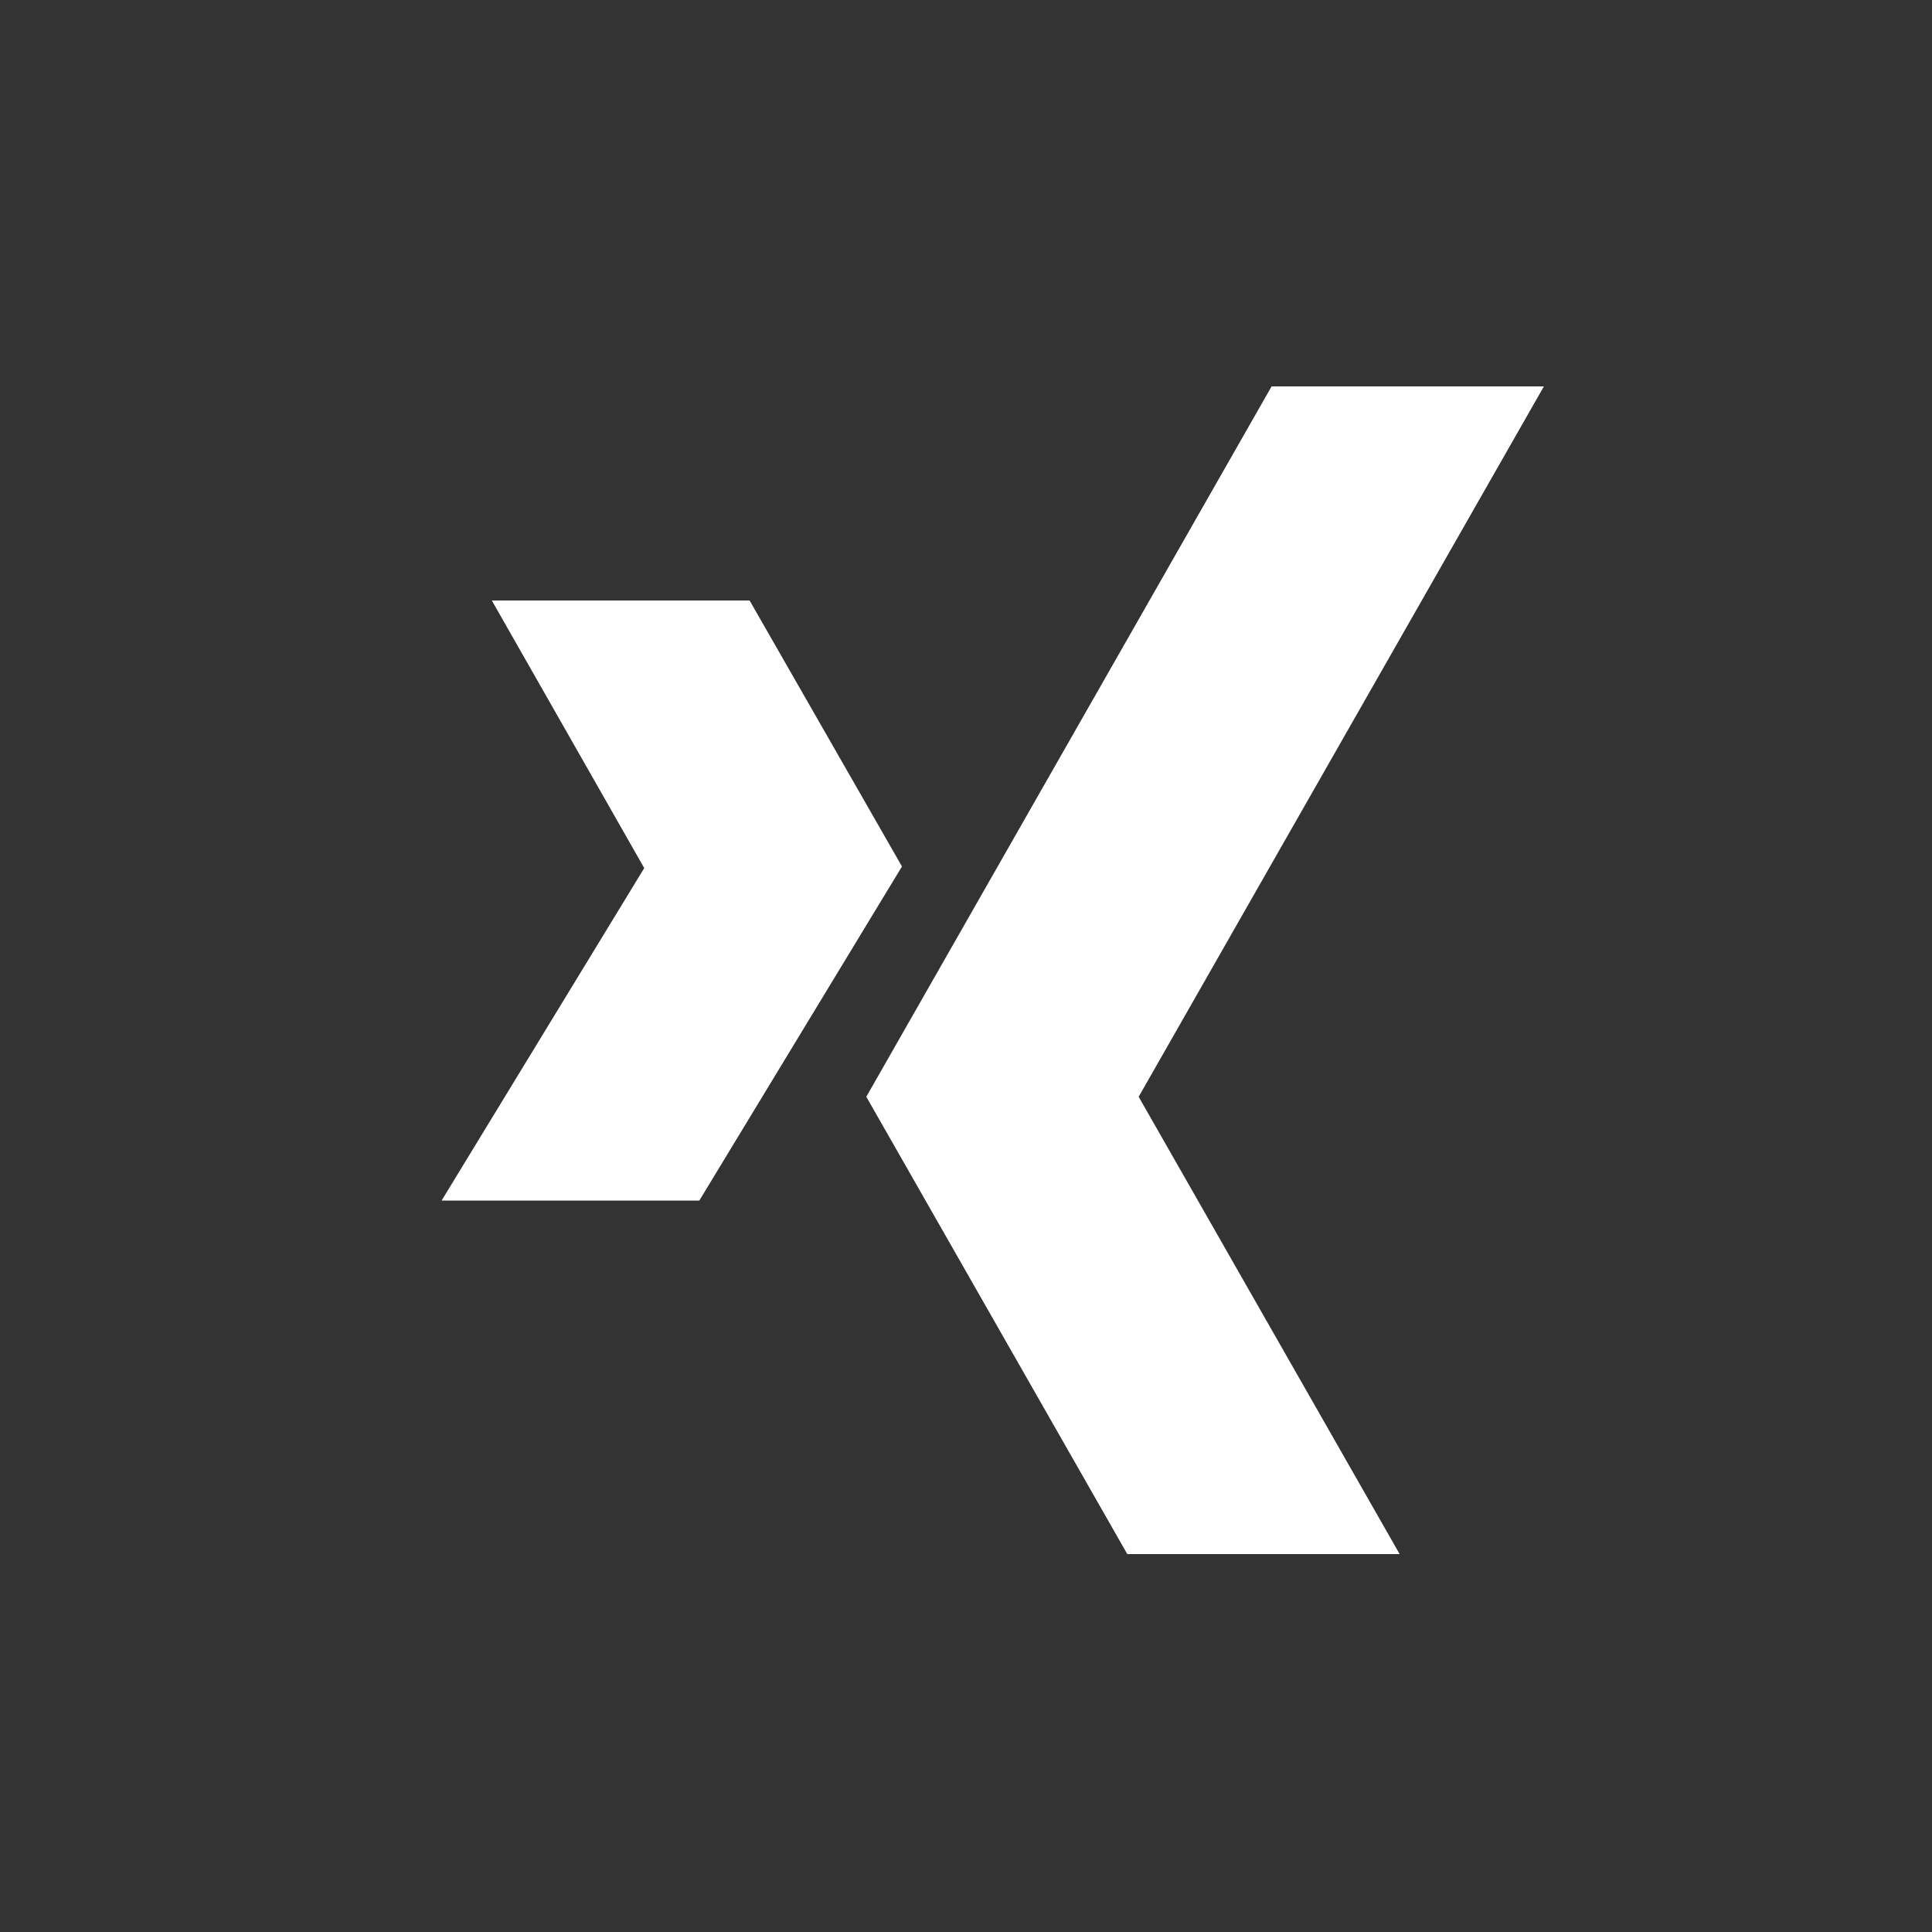
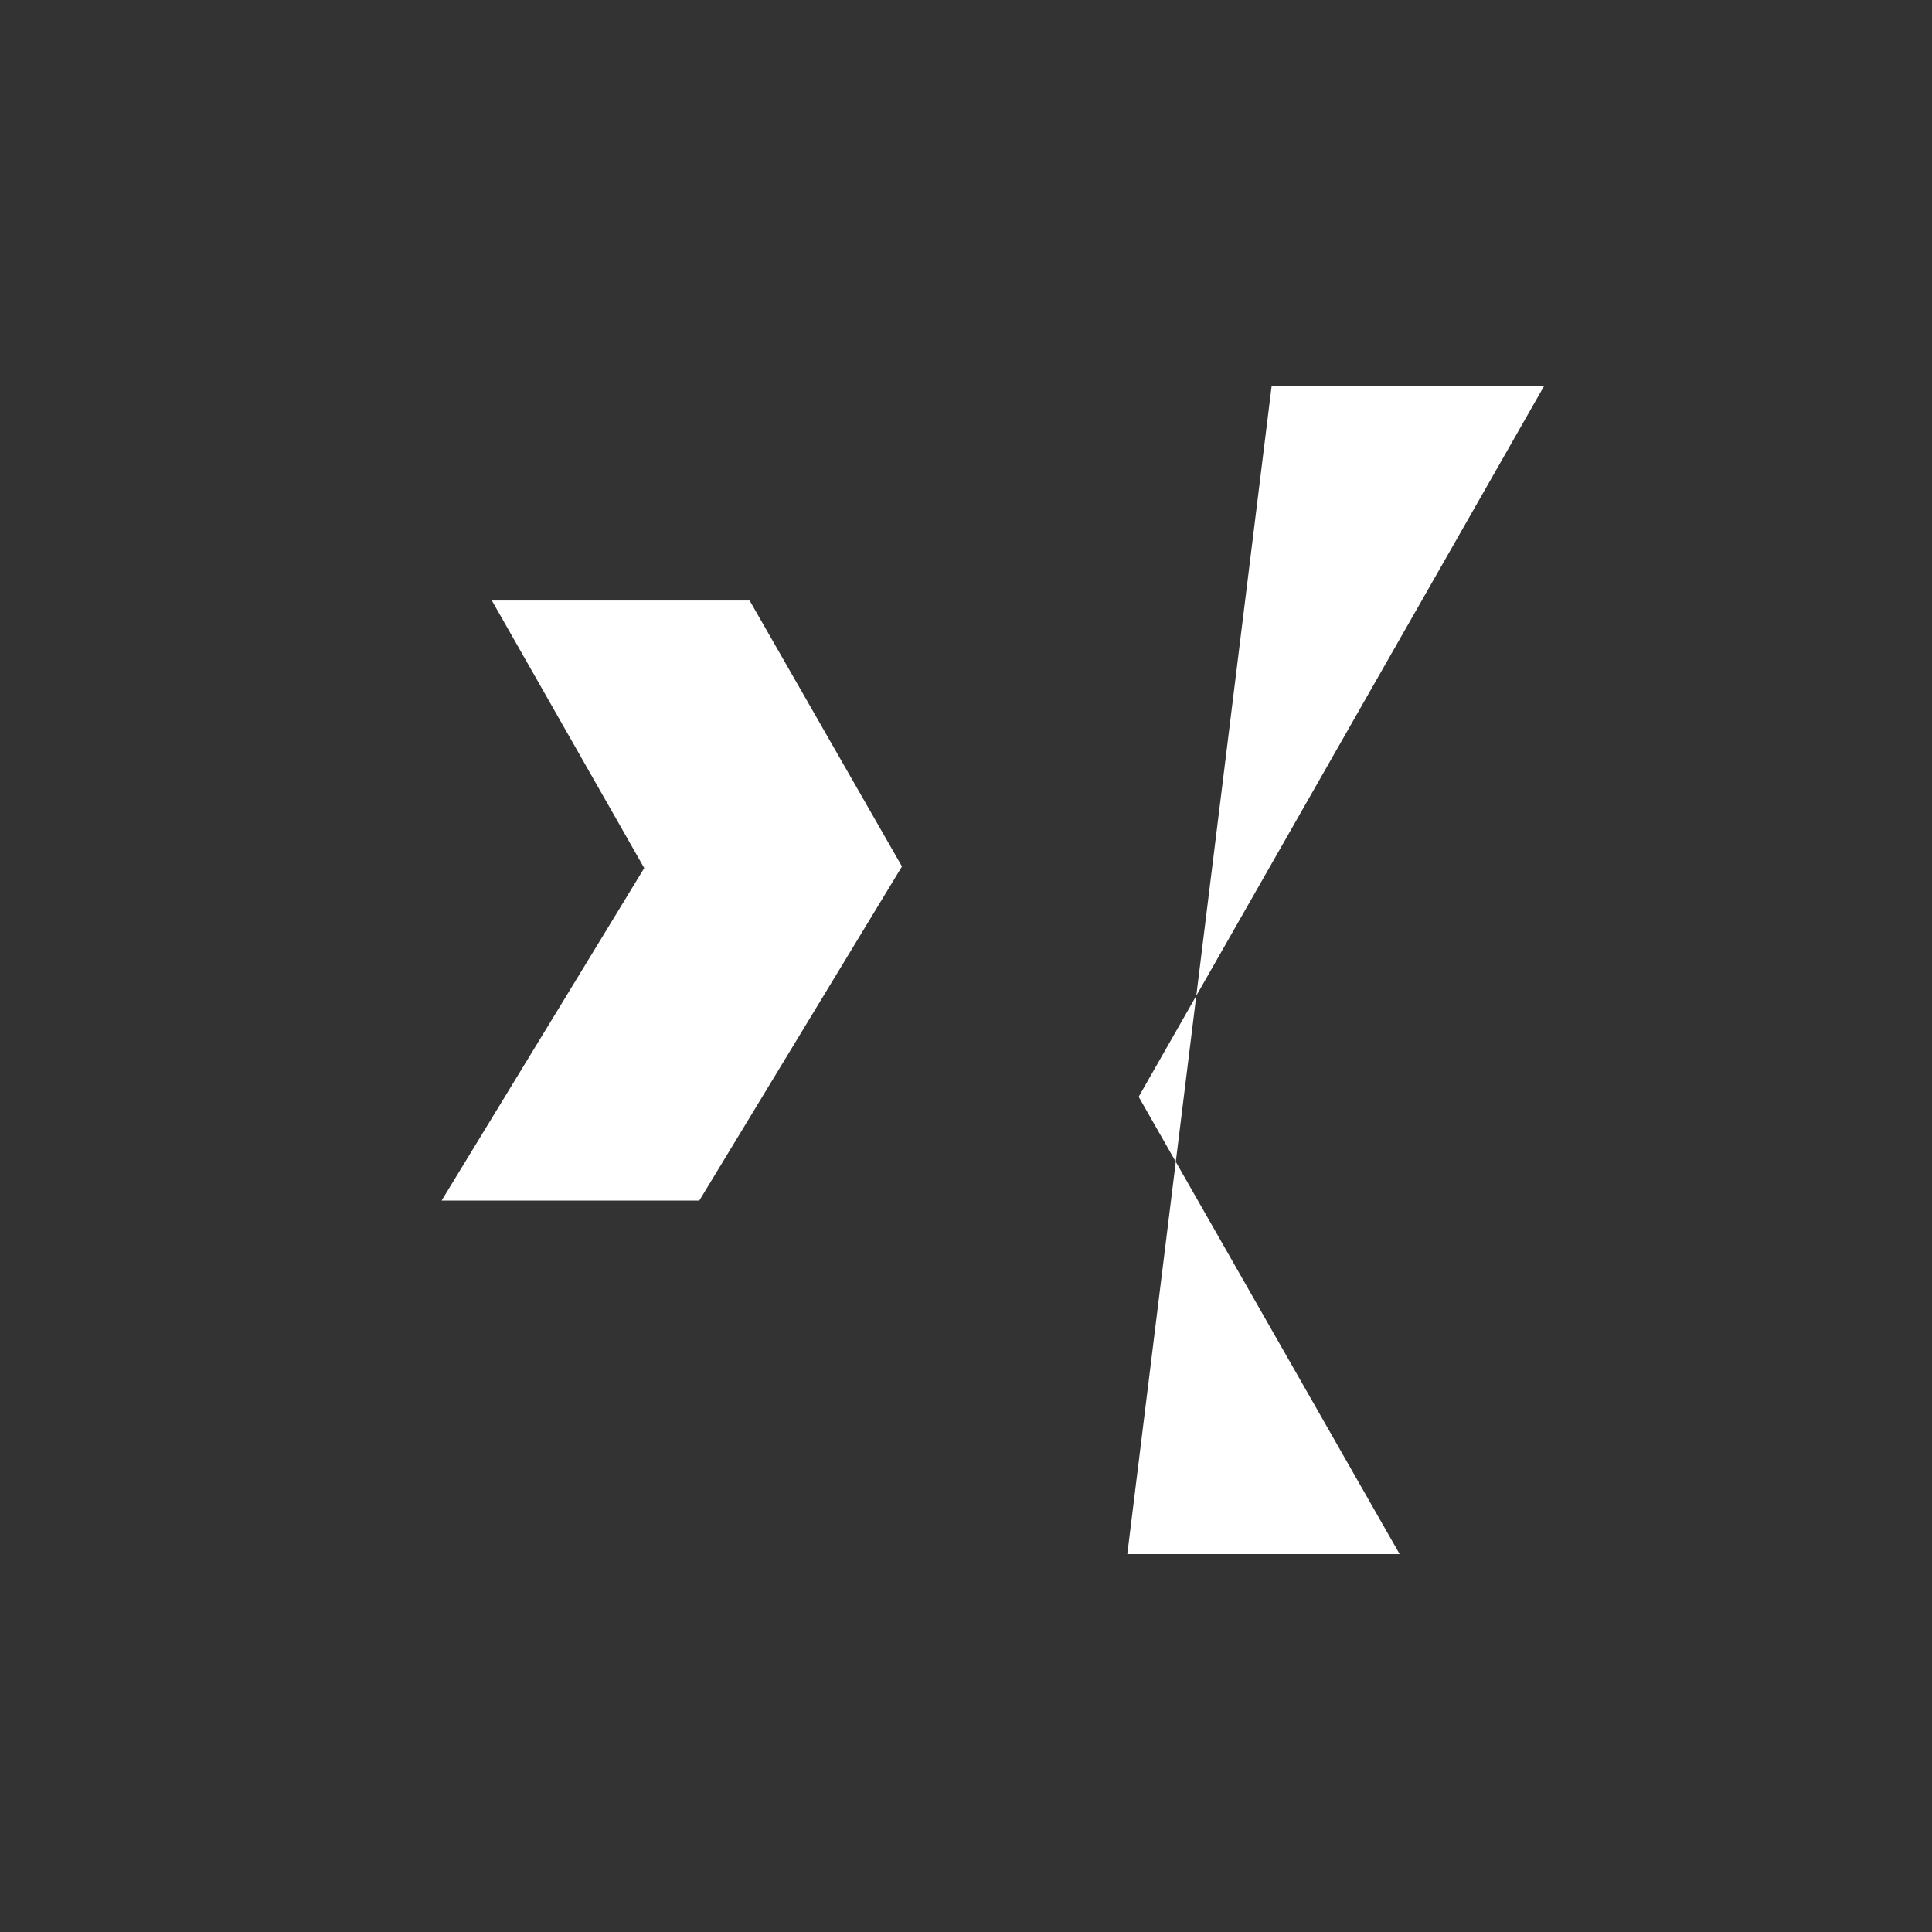
<svg xmlns="http://www.w3.org/2000/svg" width="35" height="35" viewBox="0 0 35 35" fill="none">
  <rect x="0" y="0" width="35" height="35" fill="#333333" stroke="none" />
-   <path d="M20.422 28.154L15.694 19.869L23.036 7H27.969L20.628 19.869L25.356 28.154H20.422ZM12.669 21.749L16.34 15.697L13.58 10.879H8.91L11.671 15.726L8 21.749H12.669Z" fill="white" />
+   <path d="M20.422 28.154L23.036 7H27.969L20.628 19.869L25.356 28.154H20.422ZM12.669 21.749L16.34 15.697L13.58 10.879H8.91L11.671 15.726L8 21.749H12.669Z" fill="white" />
</svg>